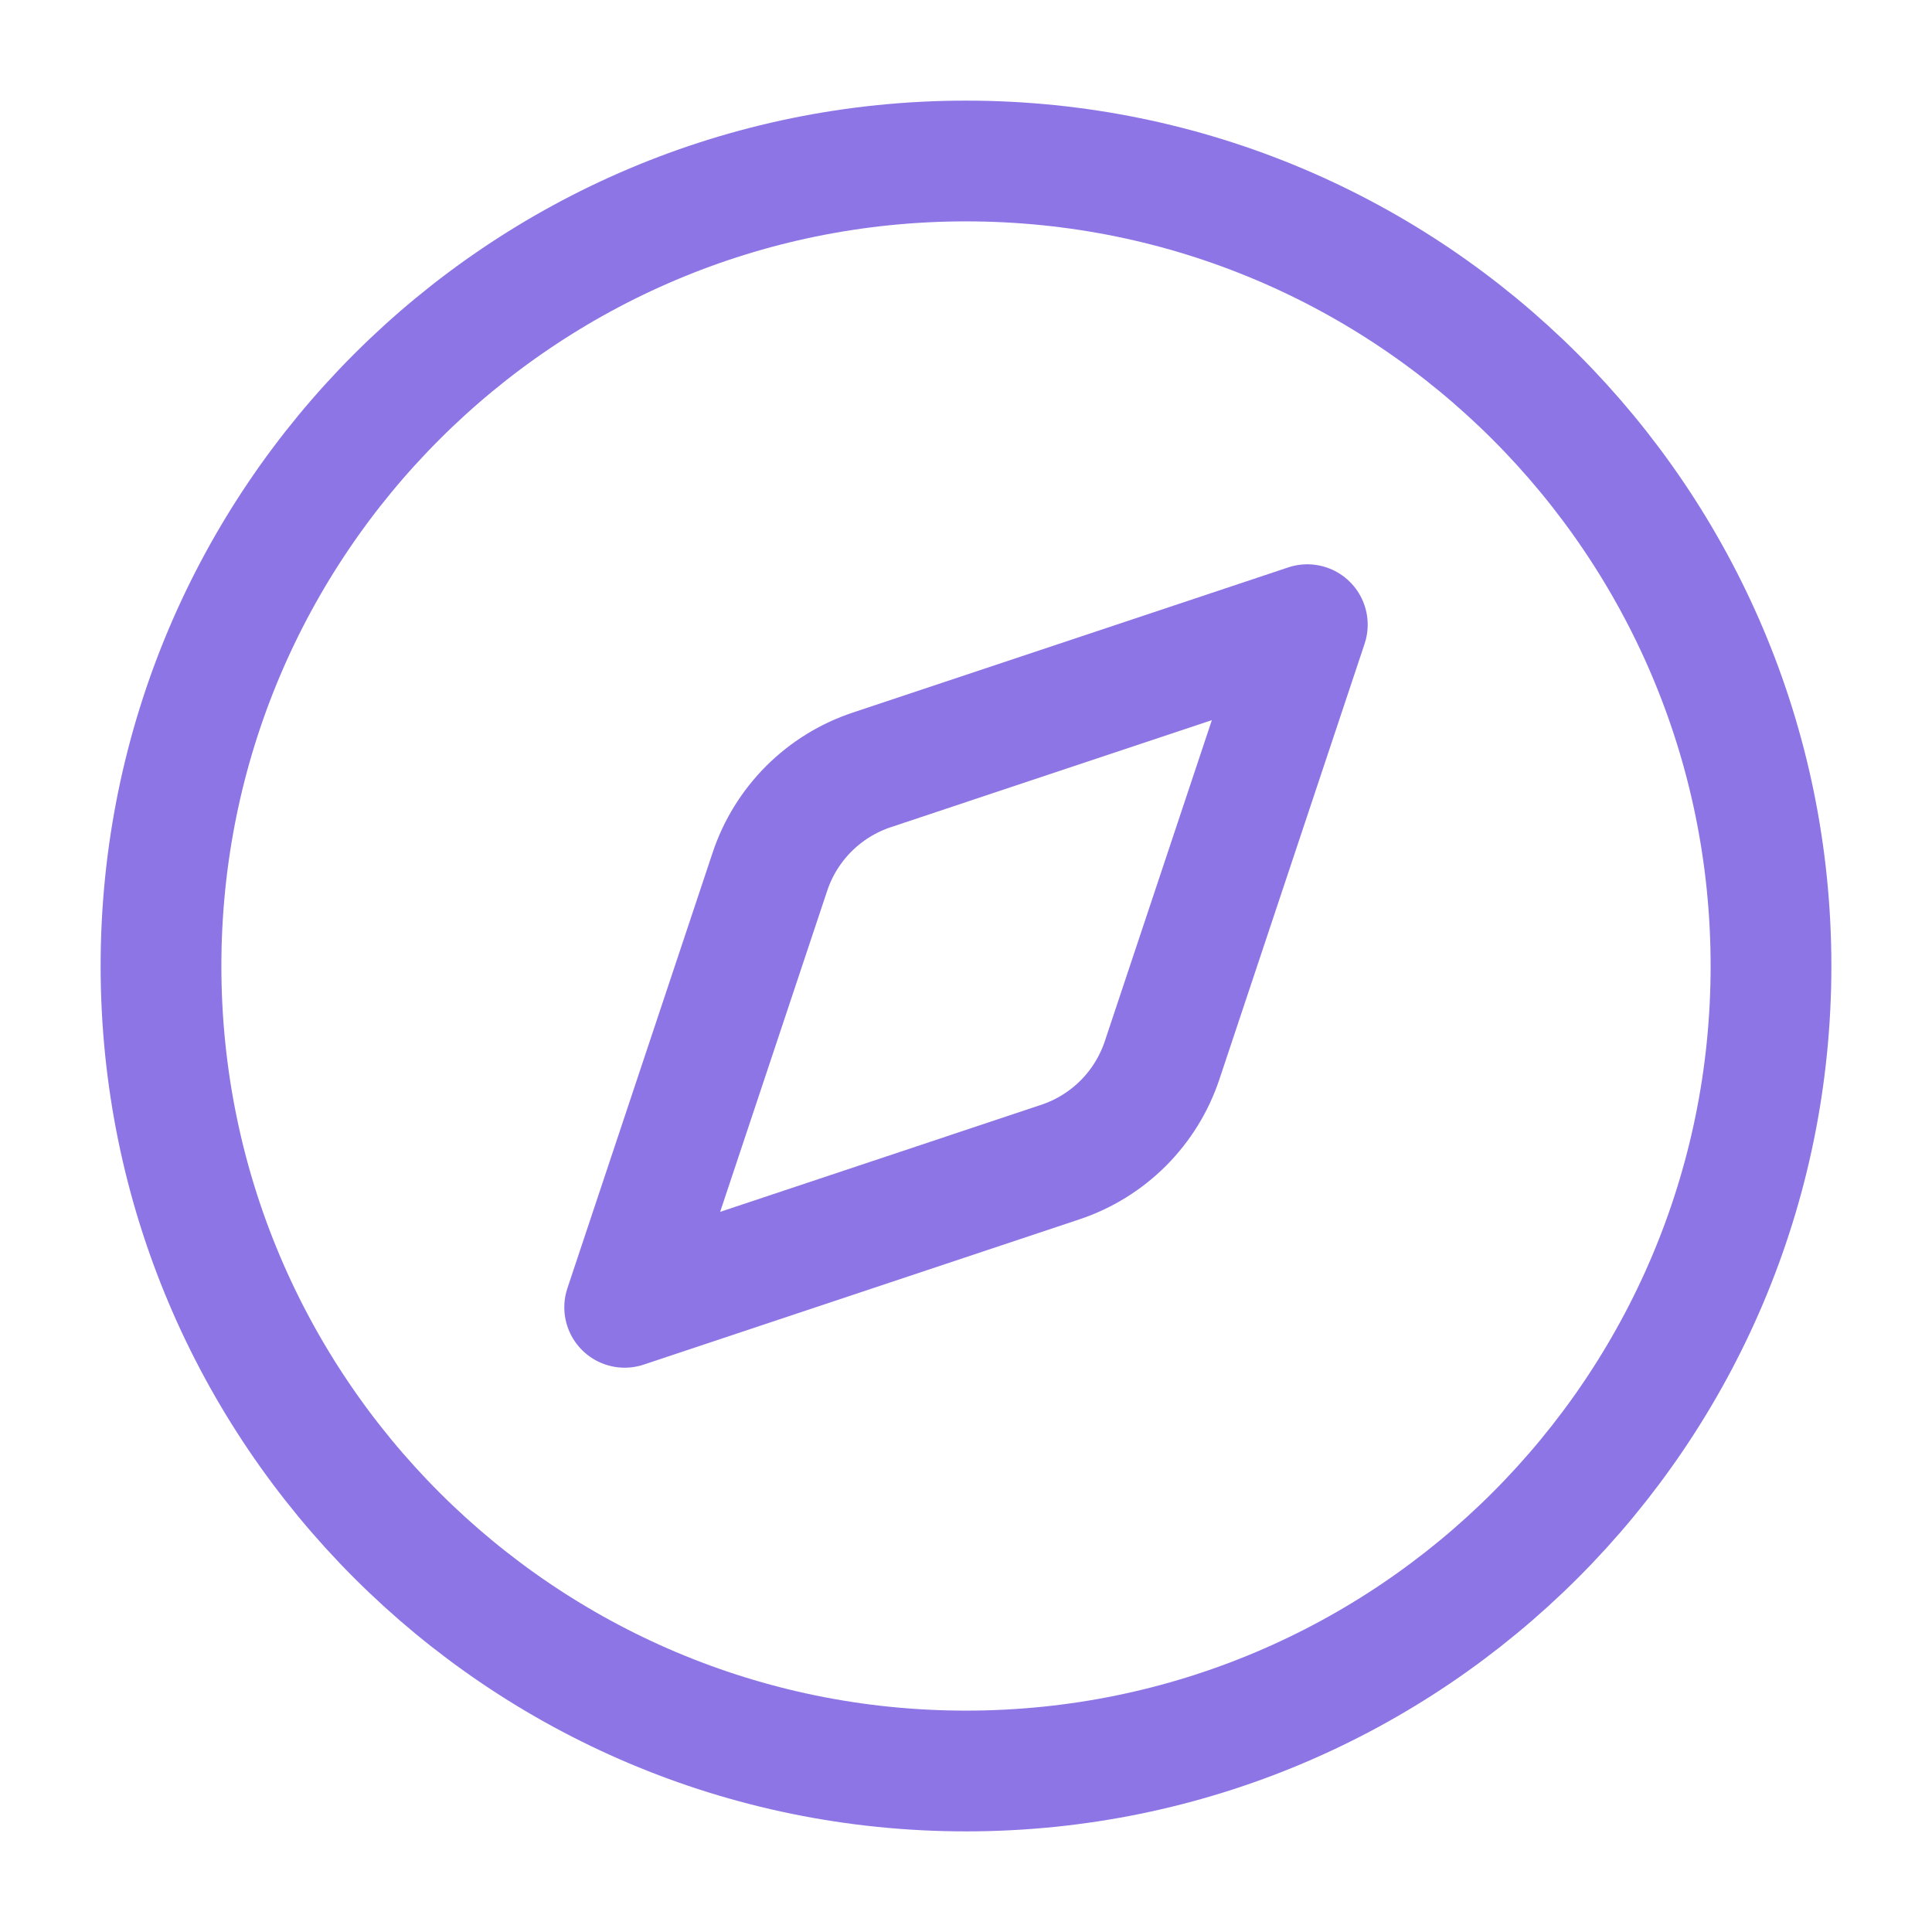
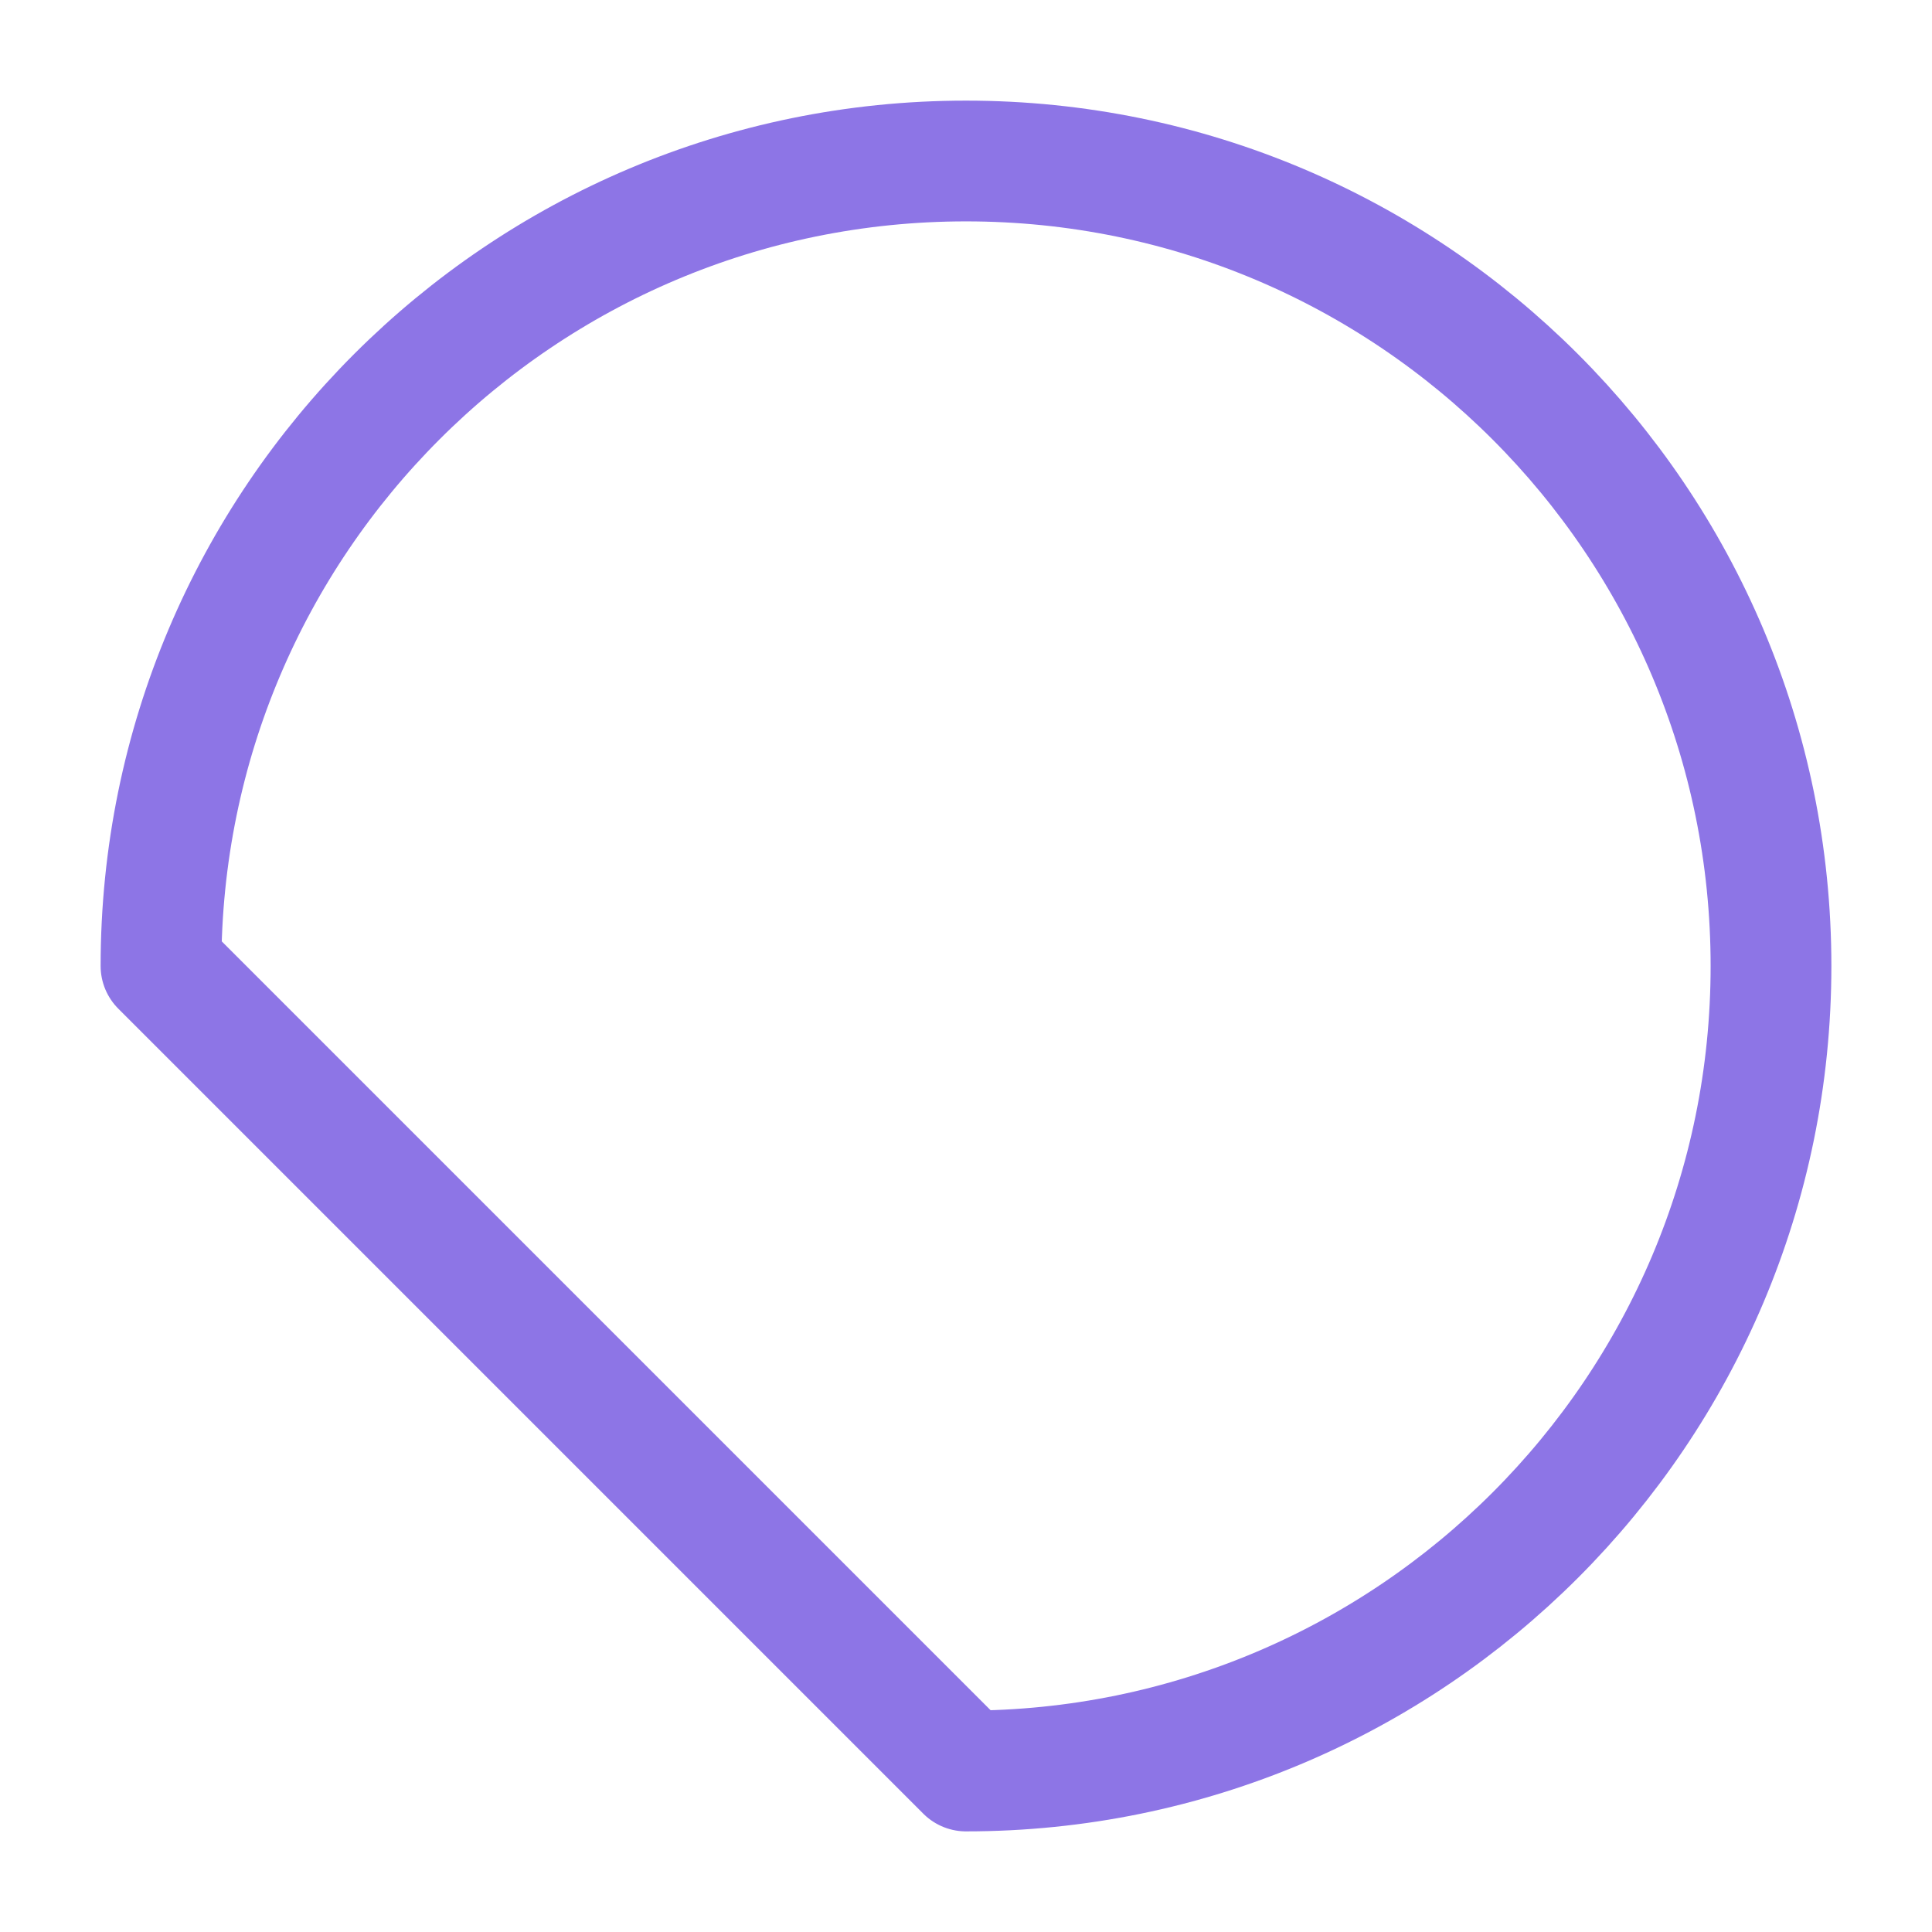
<svg xmlns="http://www.w3.org/2000/svg" width="48" height="48" viewBox="0 0 48 48" fill="none">
-   <path d="M32.48 15.52L28.872 26.342C28.676 26.931 28.345 27.466 27.906 27.906C27.466 28.345 26.931 28.676 26.342 28.872L15.52 32.48L19.128 21.658C19.324 21.069 19.655 20.534 20.094 20.094C20.534 19.655 21.069 19.324 21.658 19.128L32.48 15.52Z" stroke="#8D75E6" stroke-width="3" stroke-linecap="round" stroke-linejoin="round" />
-   <path d="M24 44C35.046 44 44 35.046 44 24C44 12.954 35.046 4 24 4C12.954 4 4 12.954 4 24C4 35.046 12.954 44 24 44Z" stroke="#8D75E6" stroke-width="3" stroke-linecap="round" stroke-linejoin="round" />
+   <path d="M24 44C35.046 44 44 35.046 44 24C44 12.954 35.046 4 24 4C12.954 4 4 12.954 4 24Z" stroke="#8D75E6" stroke-width="3" stroke-linecap="round" stroke-linejoin="round" />
</svg>